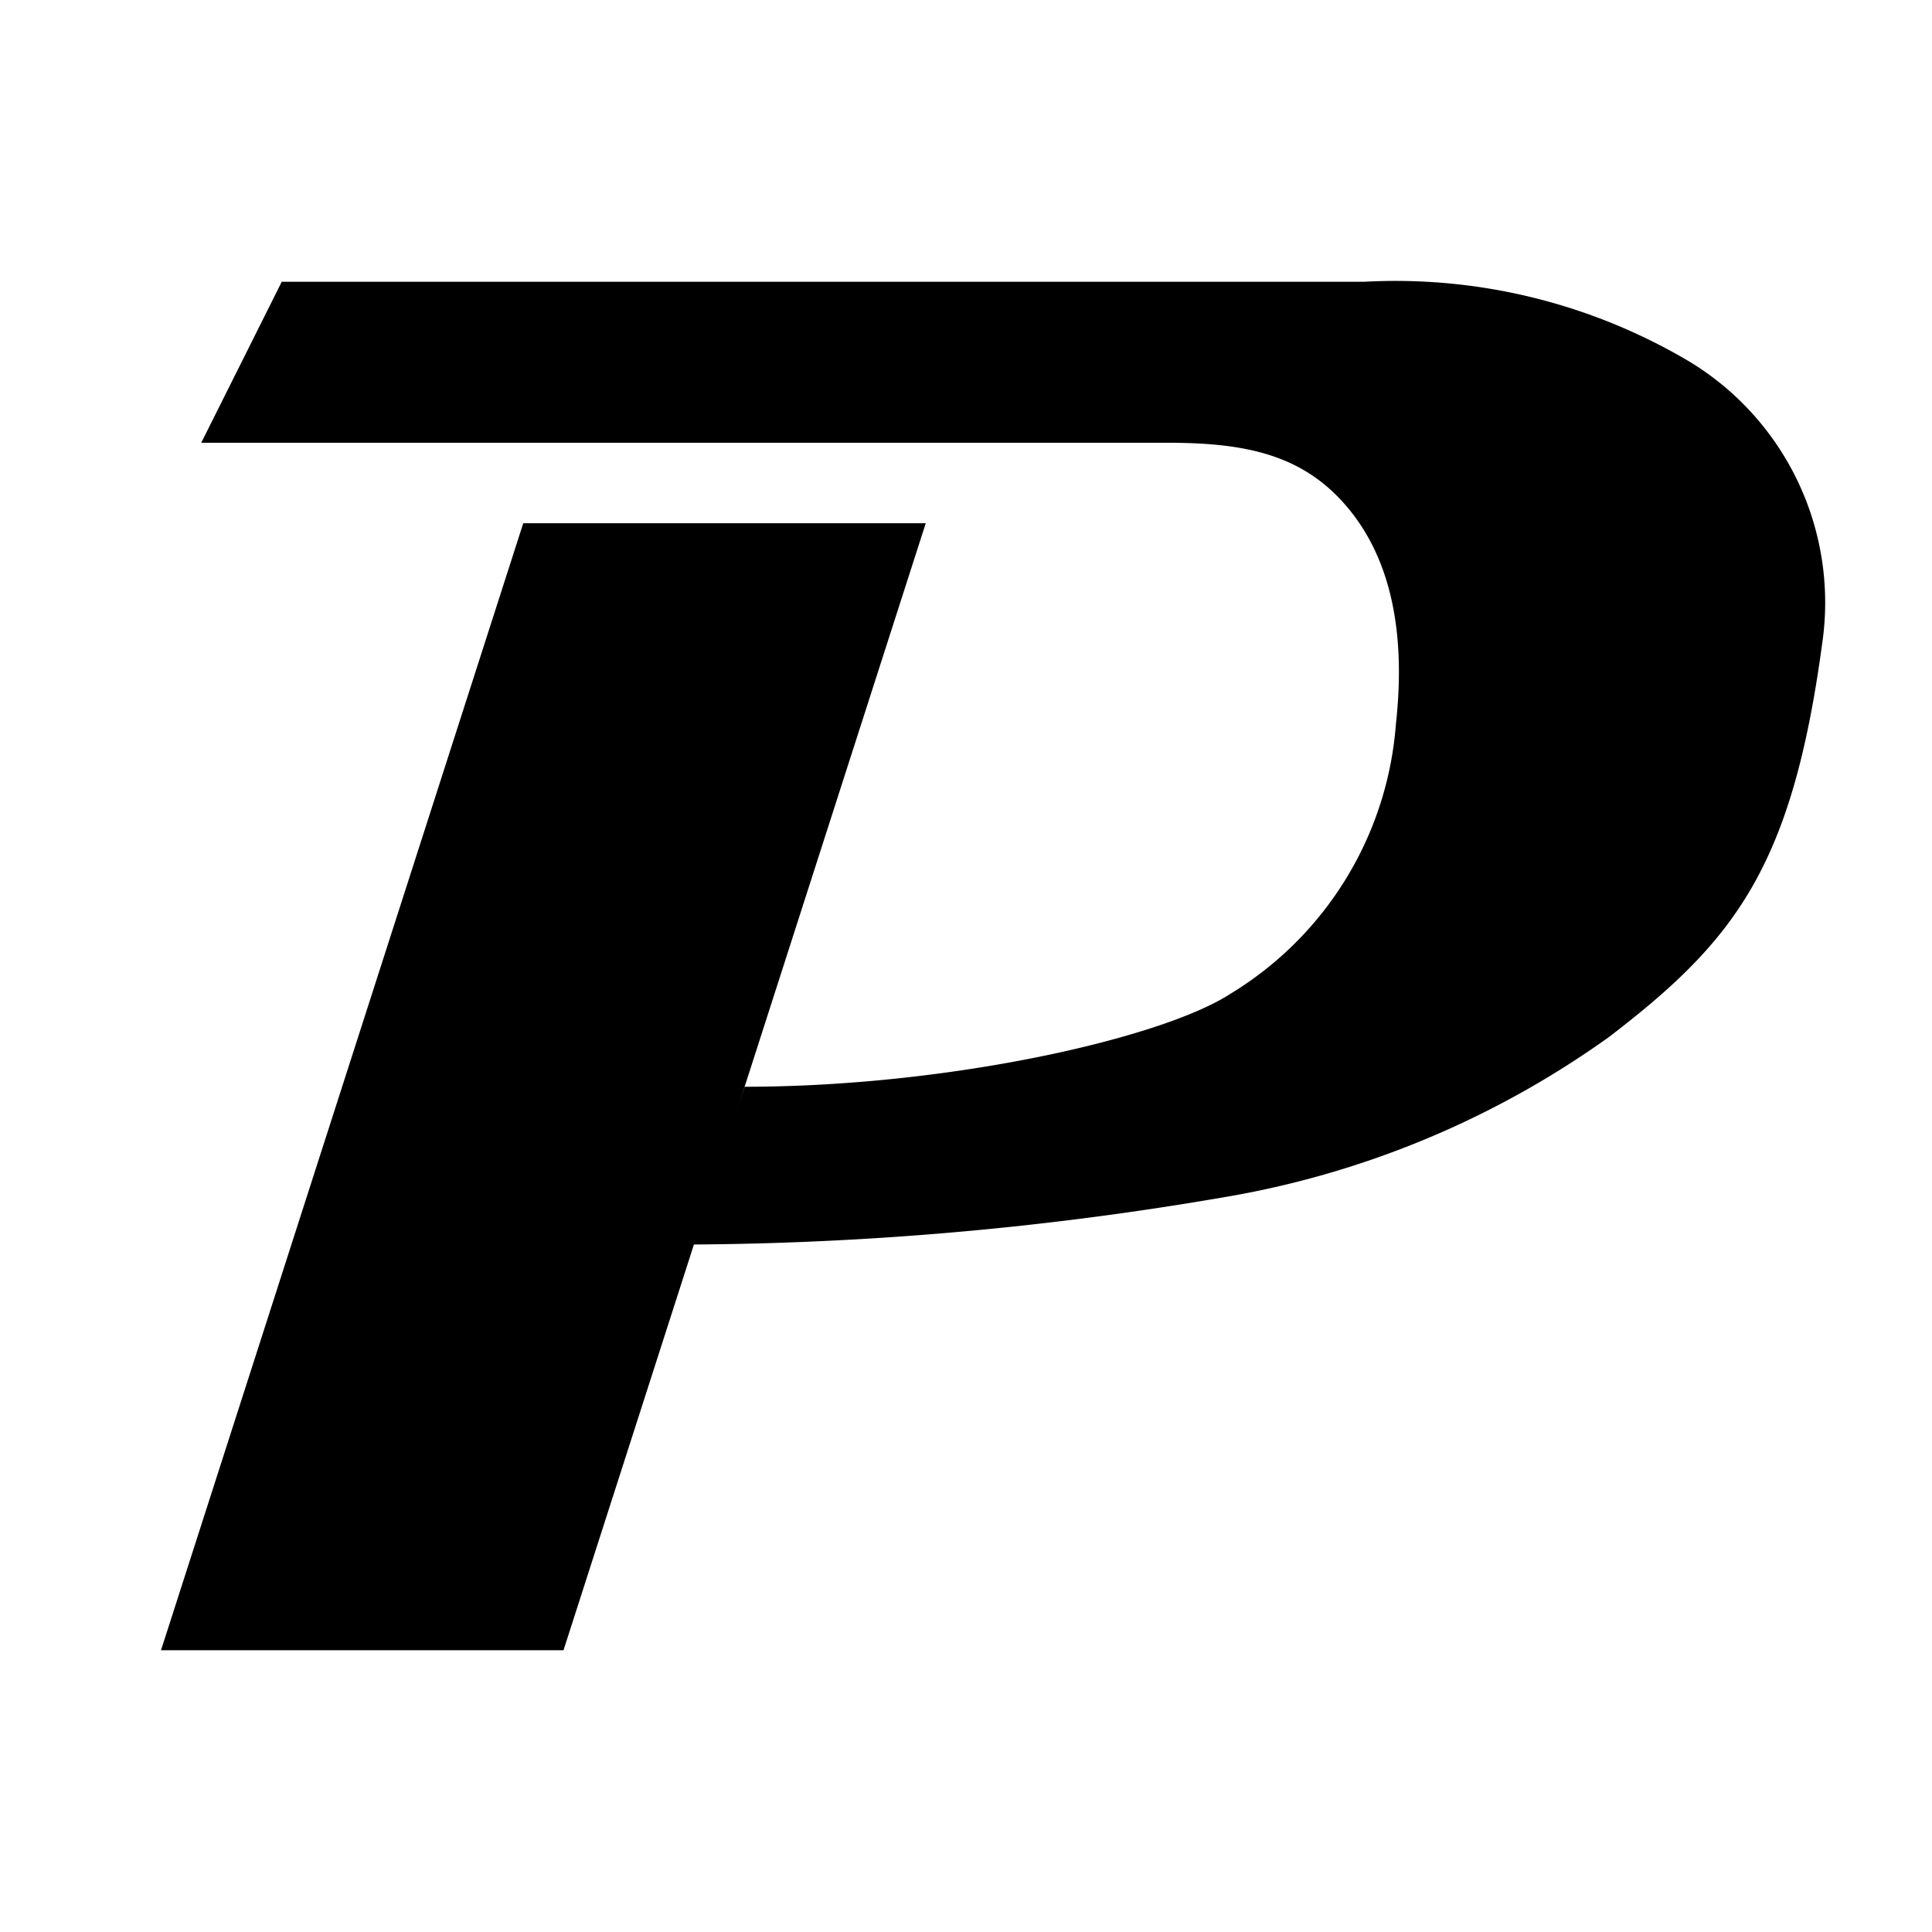
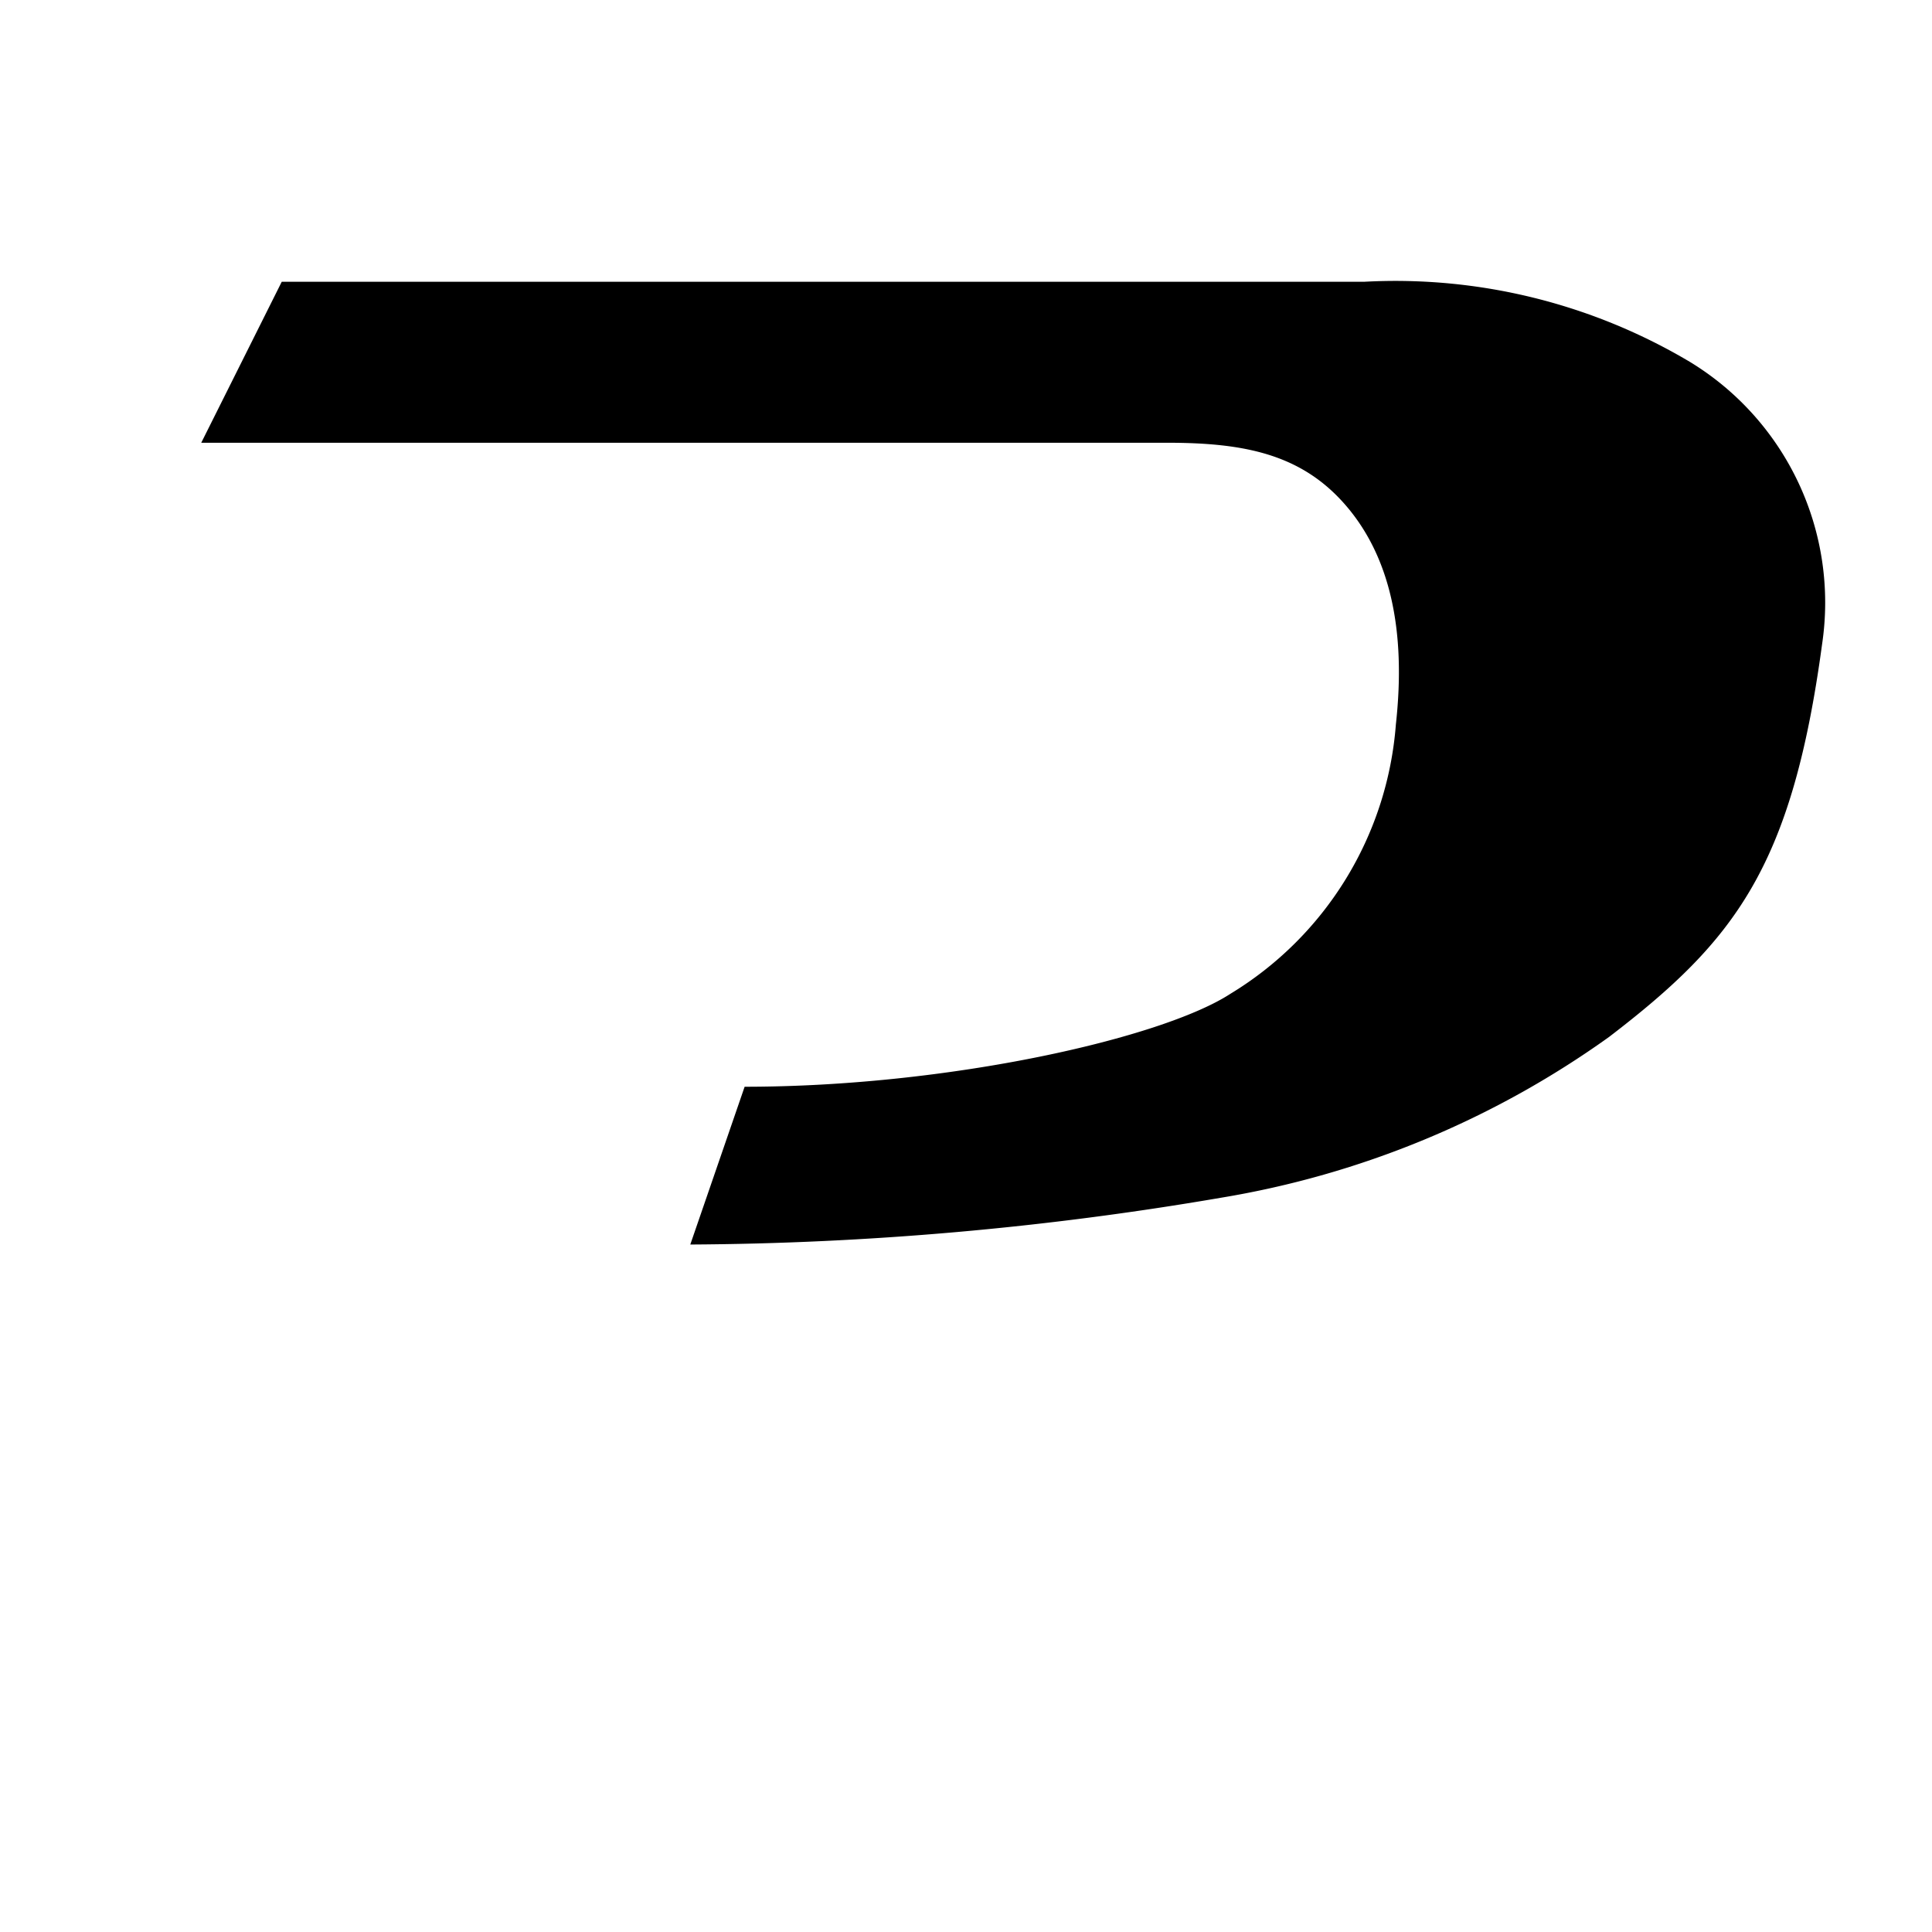
<svg xmlns="http://www.w3.org/2000/svg" viewBox="0 0 48 48">
  <title>Promptlink</title>
-   <polygon points="4 41 13 13 23 13 14 41 4 41" />
  <path d="M17.15,30.92,18.5,27c5.09,0,10.38-1.21,12.07-2.31A8.59,8.59,0,0,0,34.68,18c.26-2.35-.15-4.18-1.25-5.45S30.91,11,29,11H5L7,7H33.9A14.31,14.31,0,0,1,42,9a7,7,0,0,1,3.27,7c-.75,5.55-2.17,7.37-5.29,9.76a23,23,0,0,1-9.66,4,80.48,80.48,0,0,1-13.18,1.16Z" />
</svg>